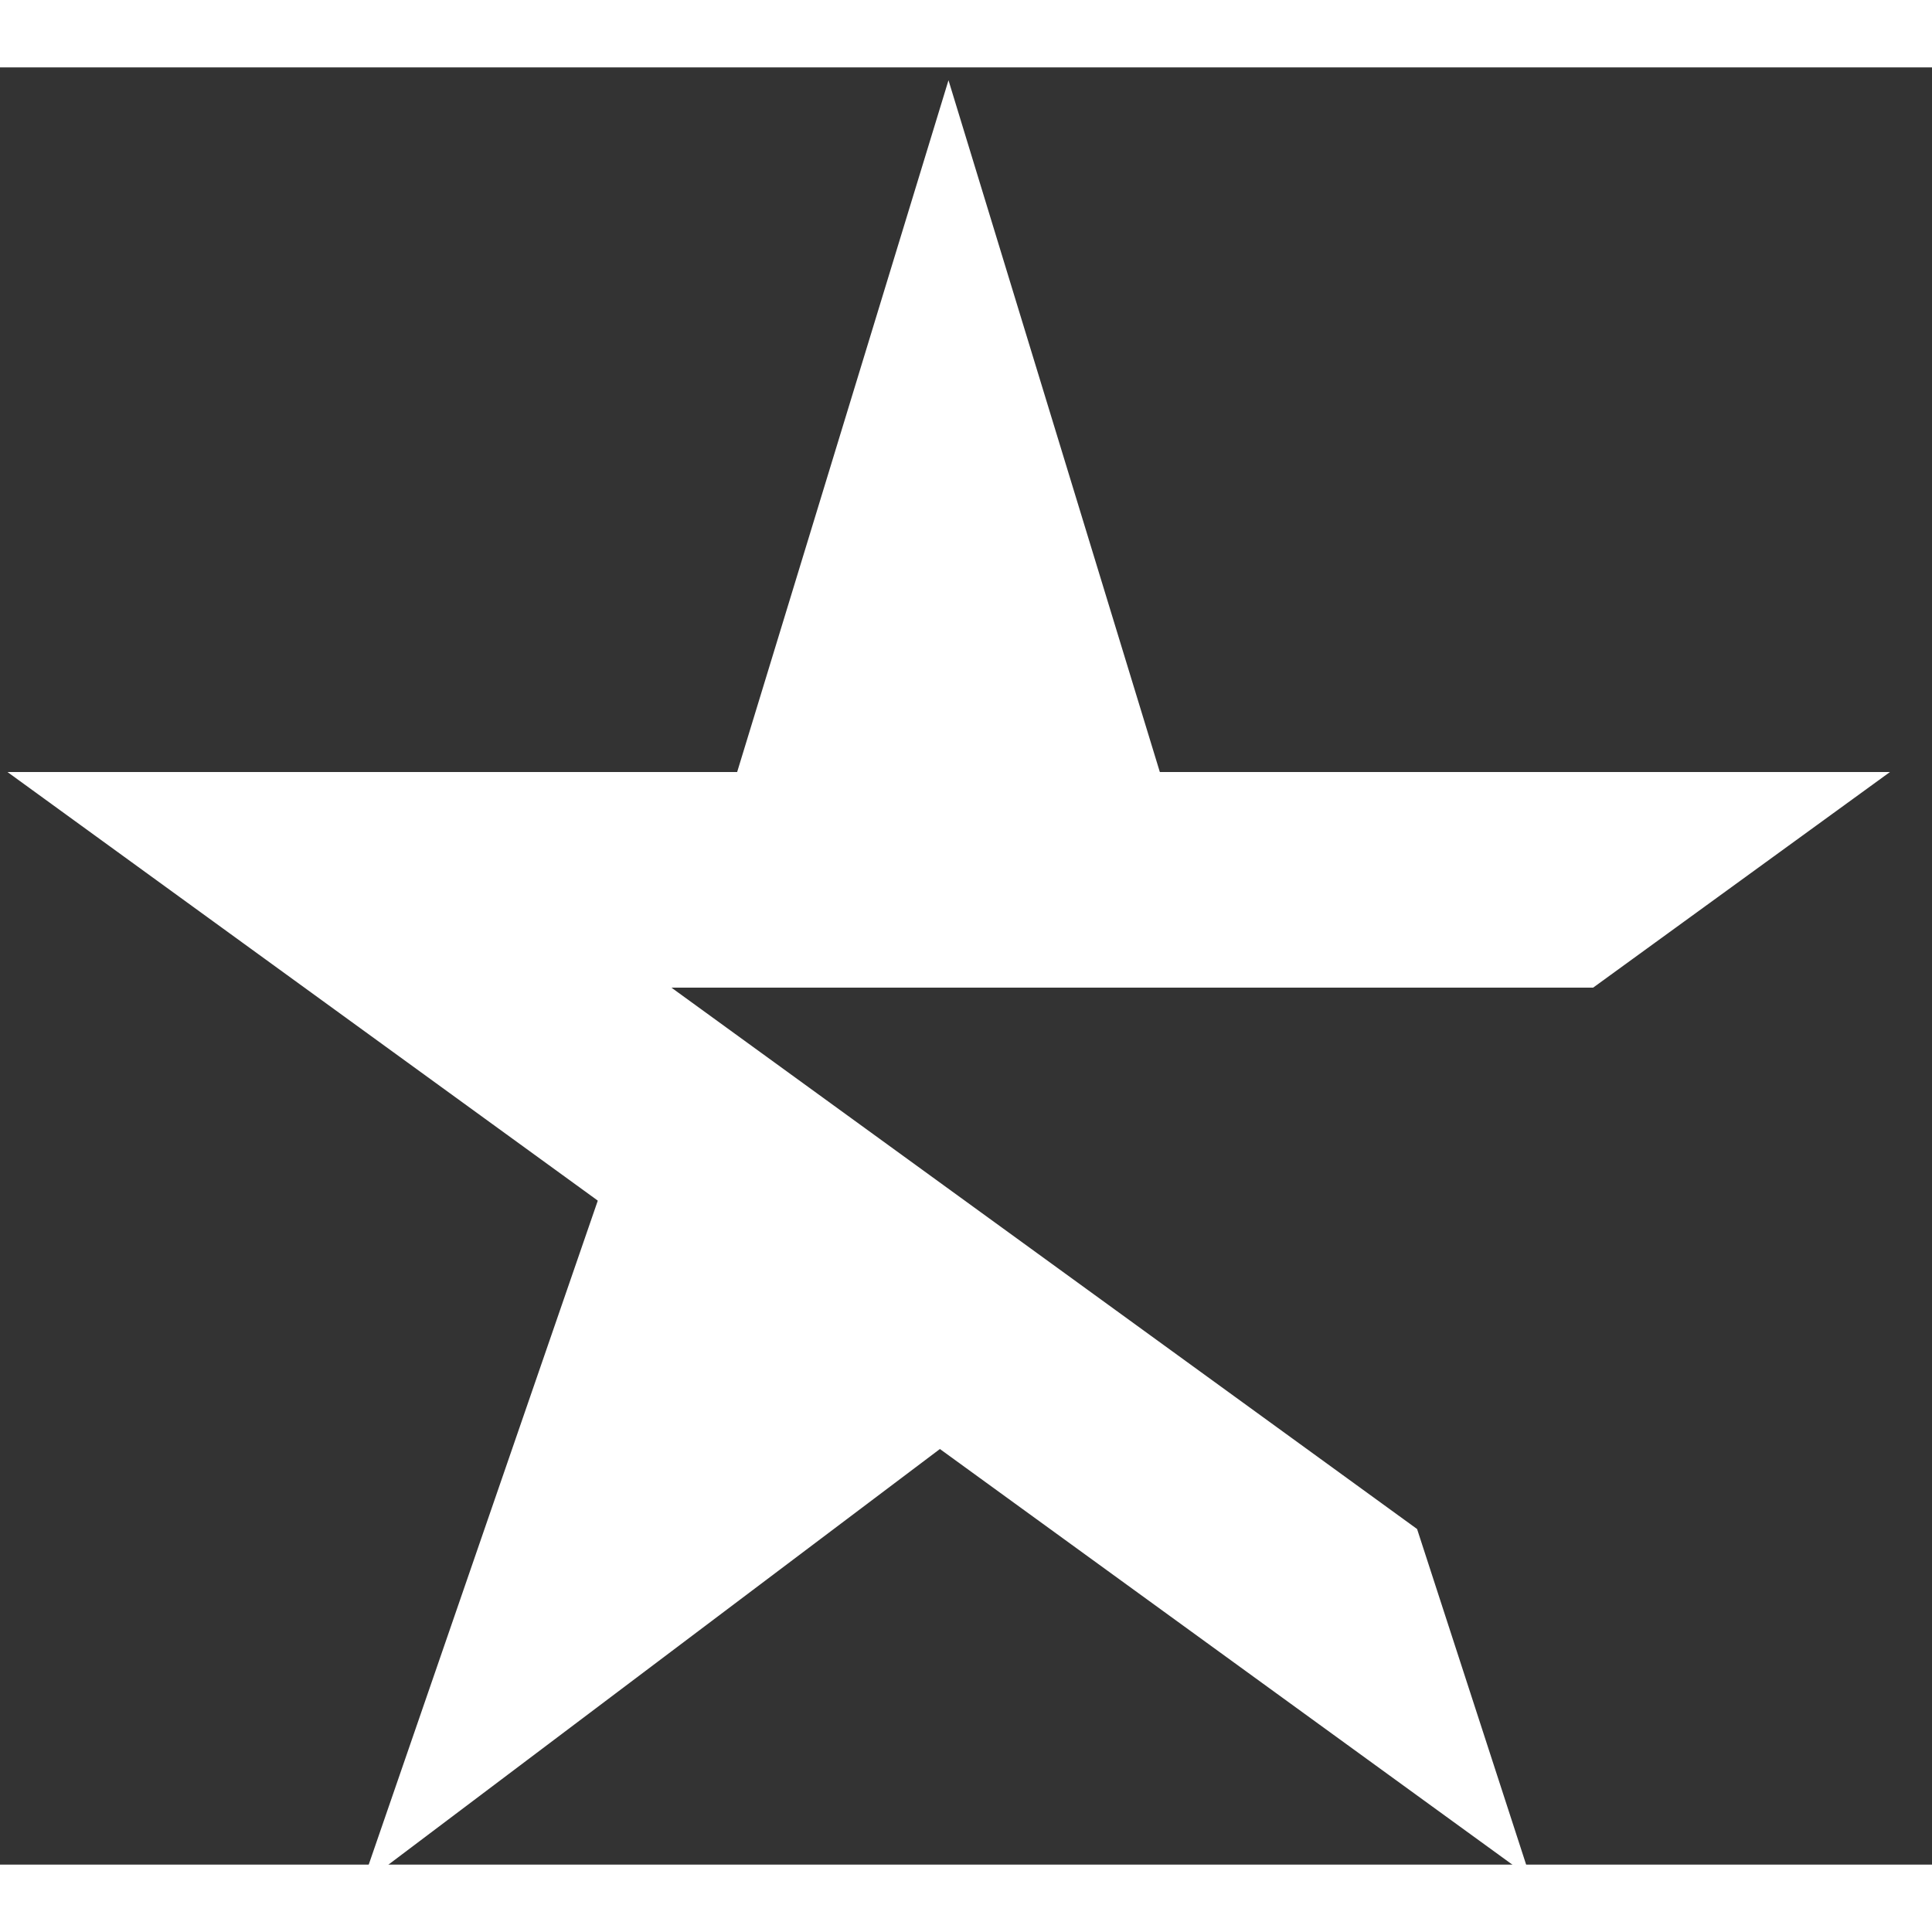
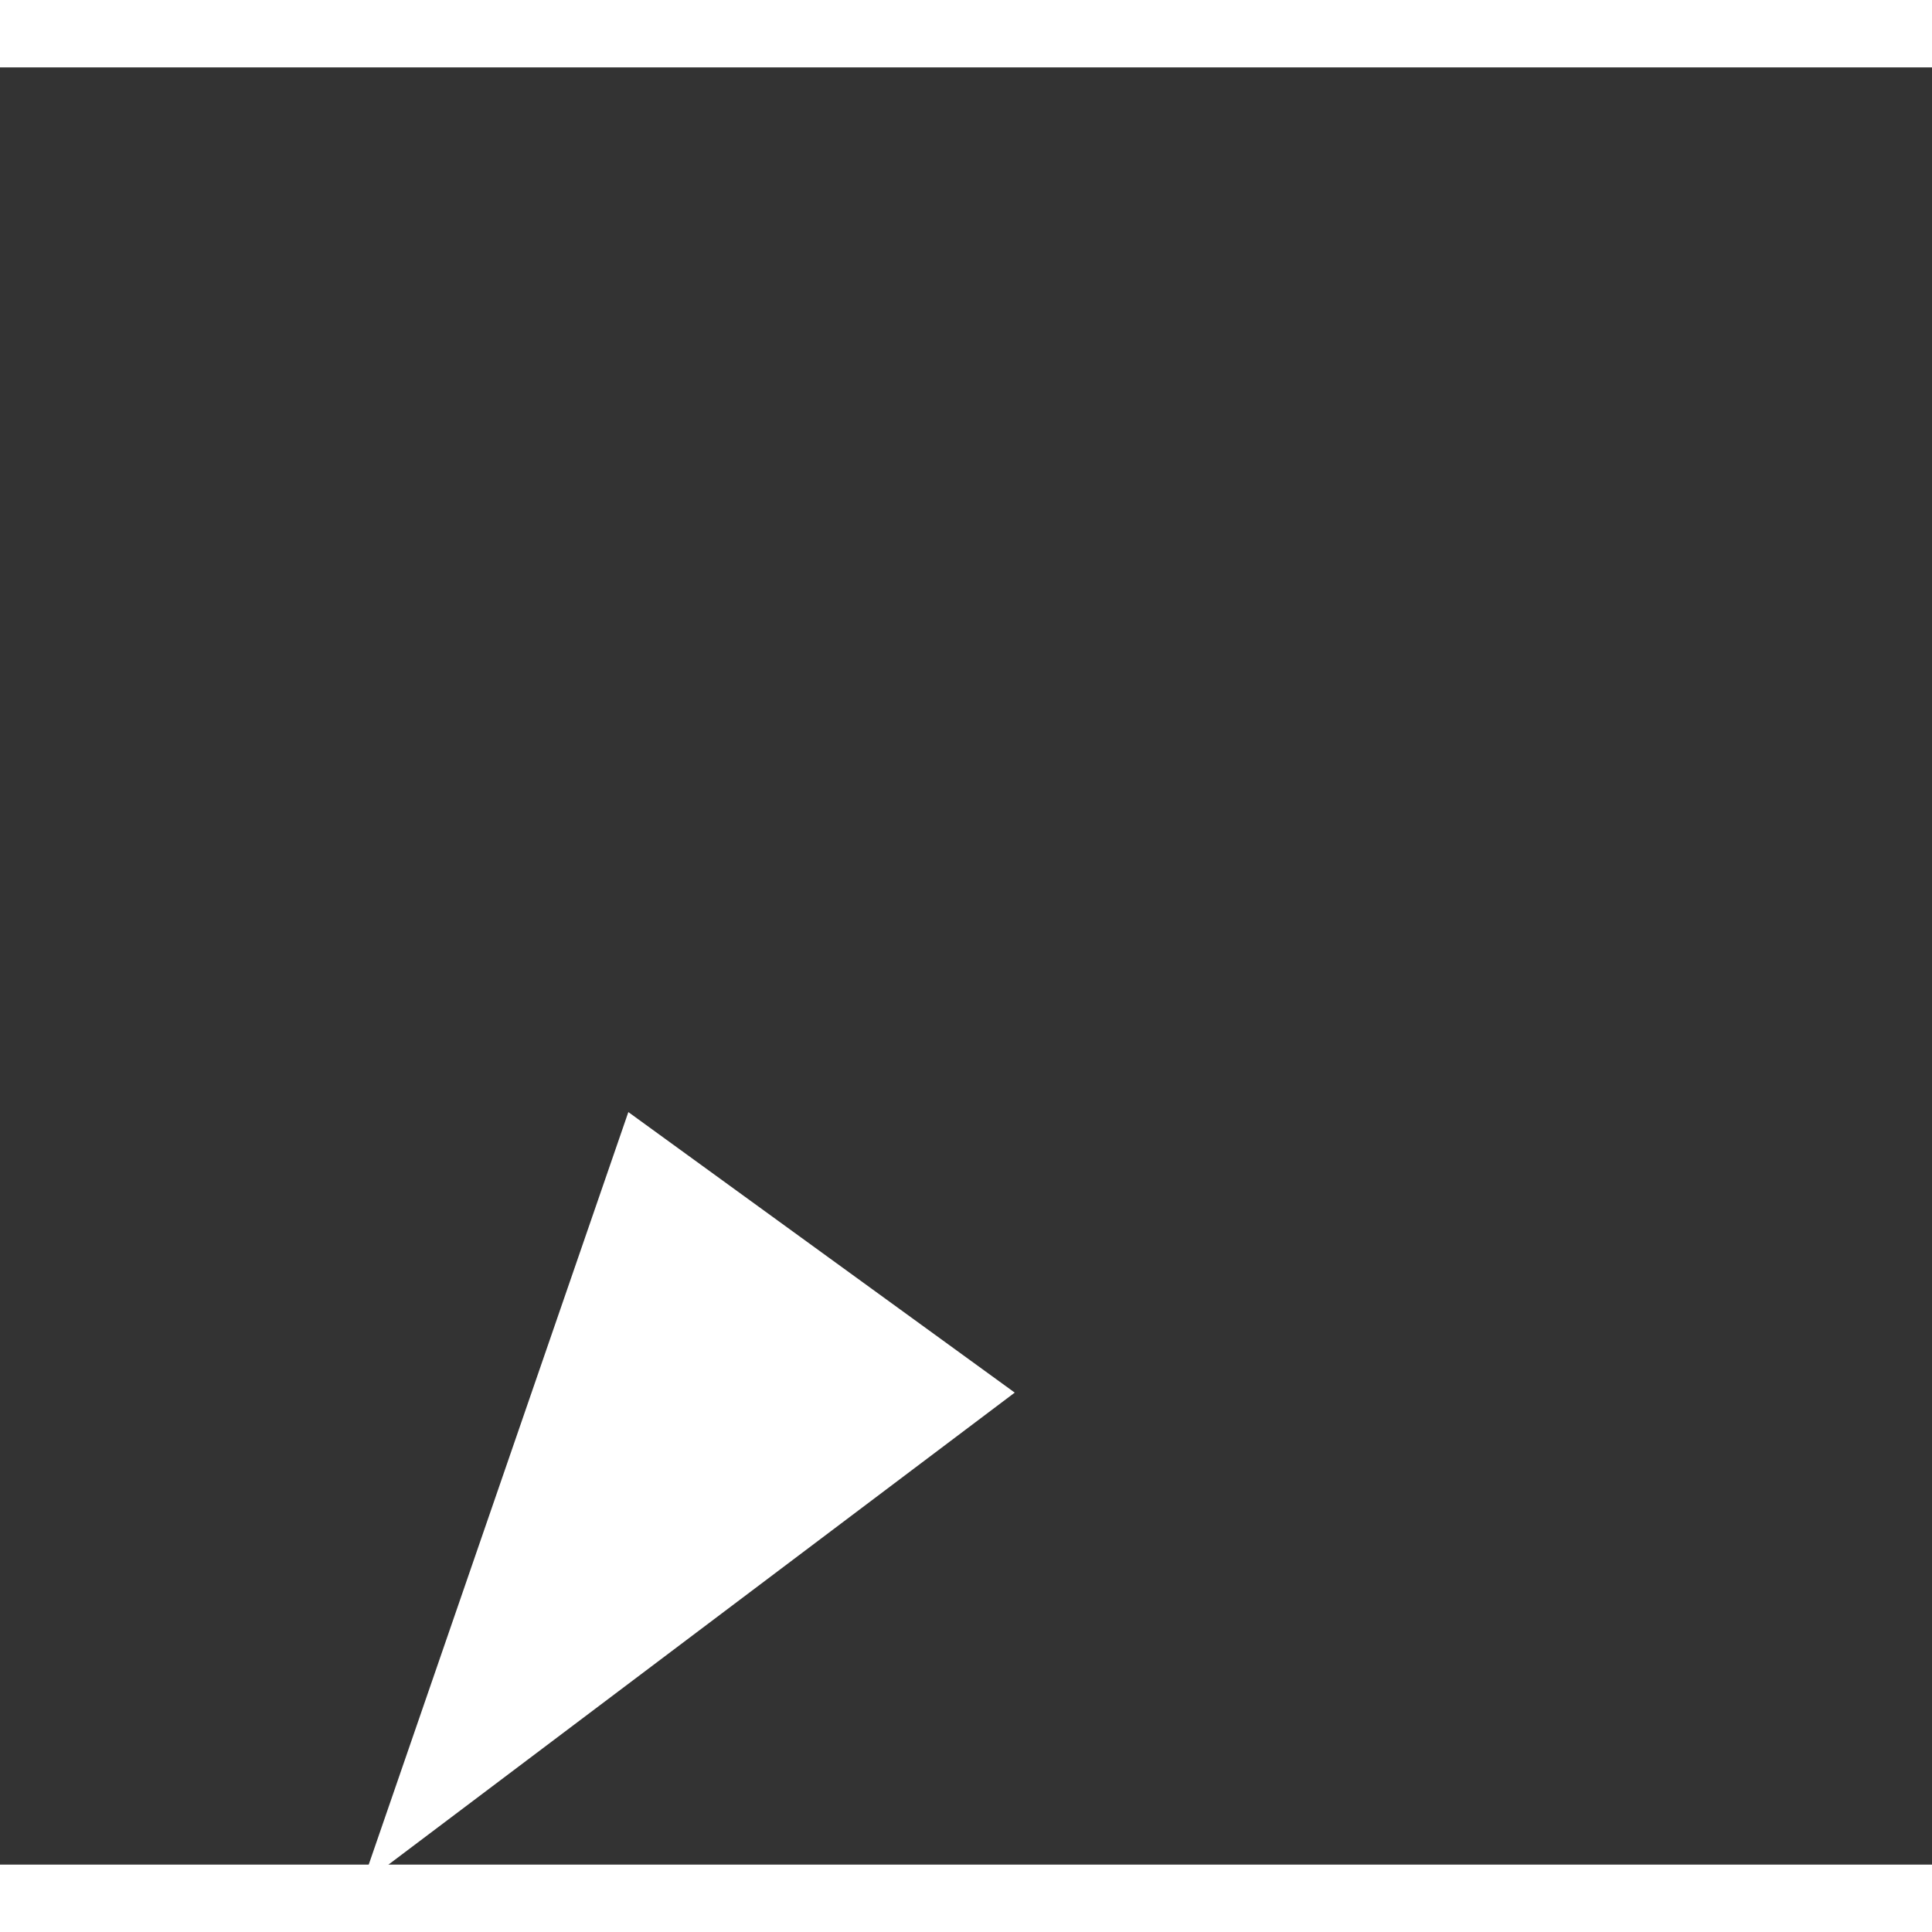
<svg xmlns="http://www.w3.org/2000/svg" xmlns:ns1="http://sodipodi.sourceforge.net/DTD/sodipodi-0.dtd" xmlns:ns2="http://www.inkscape.org/namespaces/inkscape" version="1.1" id="svg1" width="400" height="400" viewBox="200 325 430 400" ns1:docname="star.svg" ns2:version="1.3.2 (091e20ef0f, 2023-11-25)">
  <rect x="200" y="325" width="430" height="400" fill="#333333" stroke="none" />
-   <path id="path1" d="M 0,0 V 0 H -268.127 L -51.208,-157.493 -62.246,-123.527 -203.46,-21 h 174.55 z" style="fill:white;fill-opacity:1;fill-rule:nonzero;stroke:white;stroke-width:15;stroke-linecap:butt;stroke-linejoin:miter;stroke-miterlimit:10;stroke-dasharray:none;stroke-opacity:1" transform="matrix(1.333,0,0,-1.333,589.866,491.828)" />
-   <path id="path2" d="M 0,0 H 59.476 L 29.738,97.337 Z" style="fill:white;fill-opacity:1;fill-rule:nonzero;stroke:white;stroke-width:15;stroke-linecap:butt;stroke-linejoin:miter;stroke-miterlimit:10;stroke-dasharray:none;stroke-opacity:1" transform="matrix(1.333,0,0,-1.333,371.463,491.828)" />
  <path id="path3" d="m 0,0 -33.194,-96.214 81.311,61.279 z" style="fill:white;fill-opacity:1;fill-rule:nonzero;stroke:white;stroke-width:15;stroke-linecap:butt;stroke-linejoin:miter;stroke-miterlimit:10;stroke-dasharray:none;stroke-opacity:1" transform="matrix(1.333,0,0,-1.333,344.898,573.533)" />
</svg>